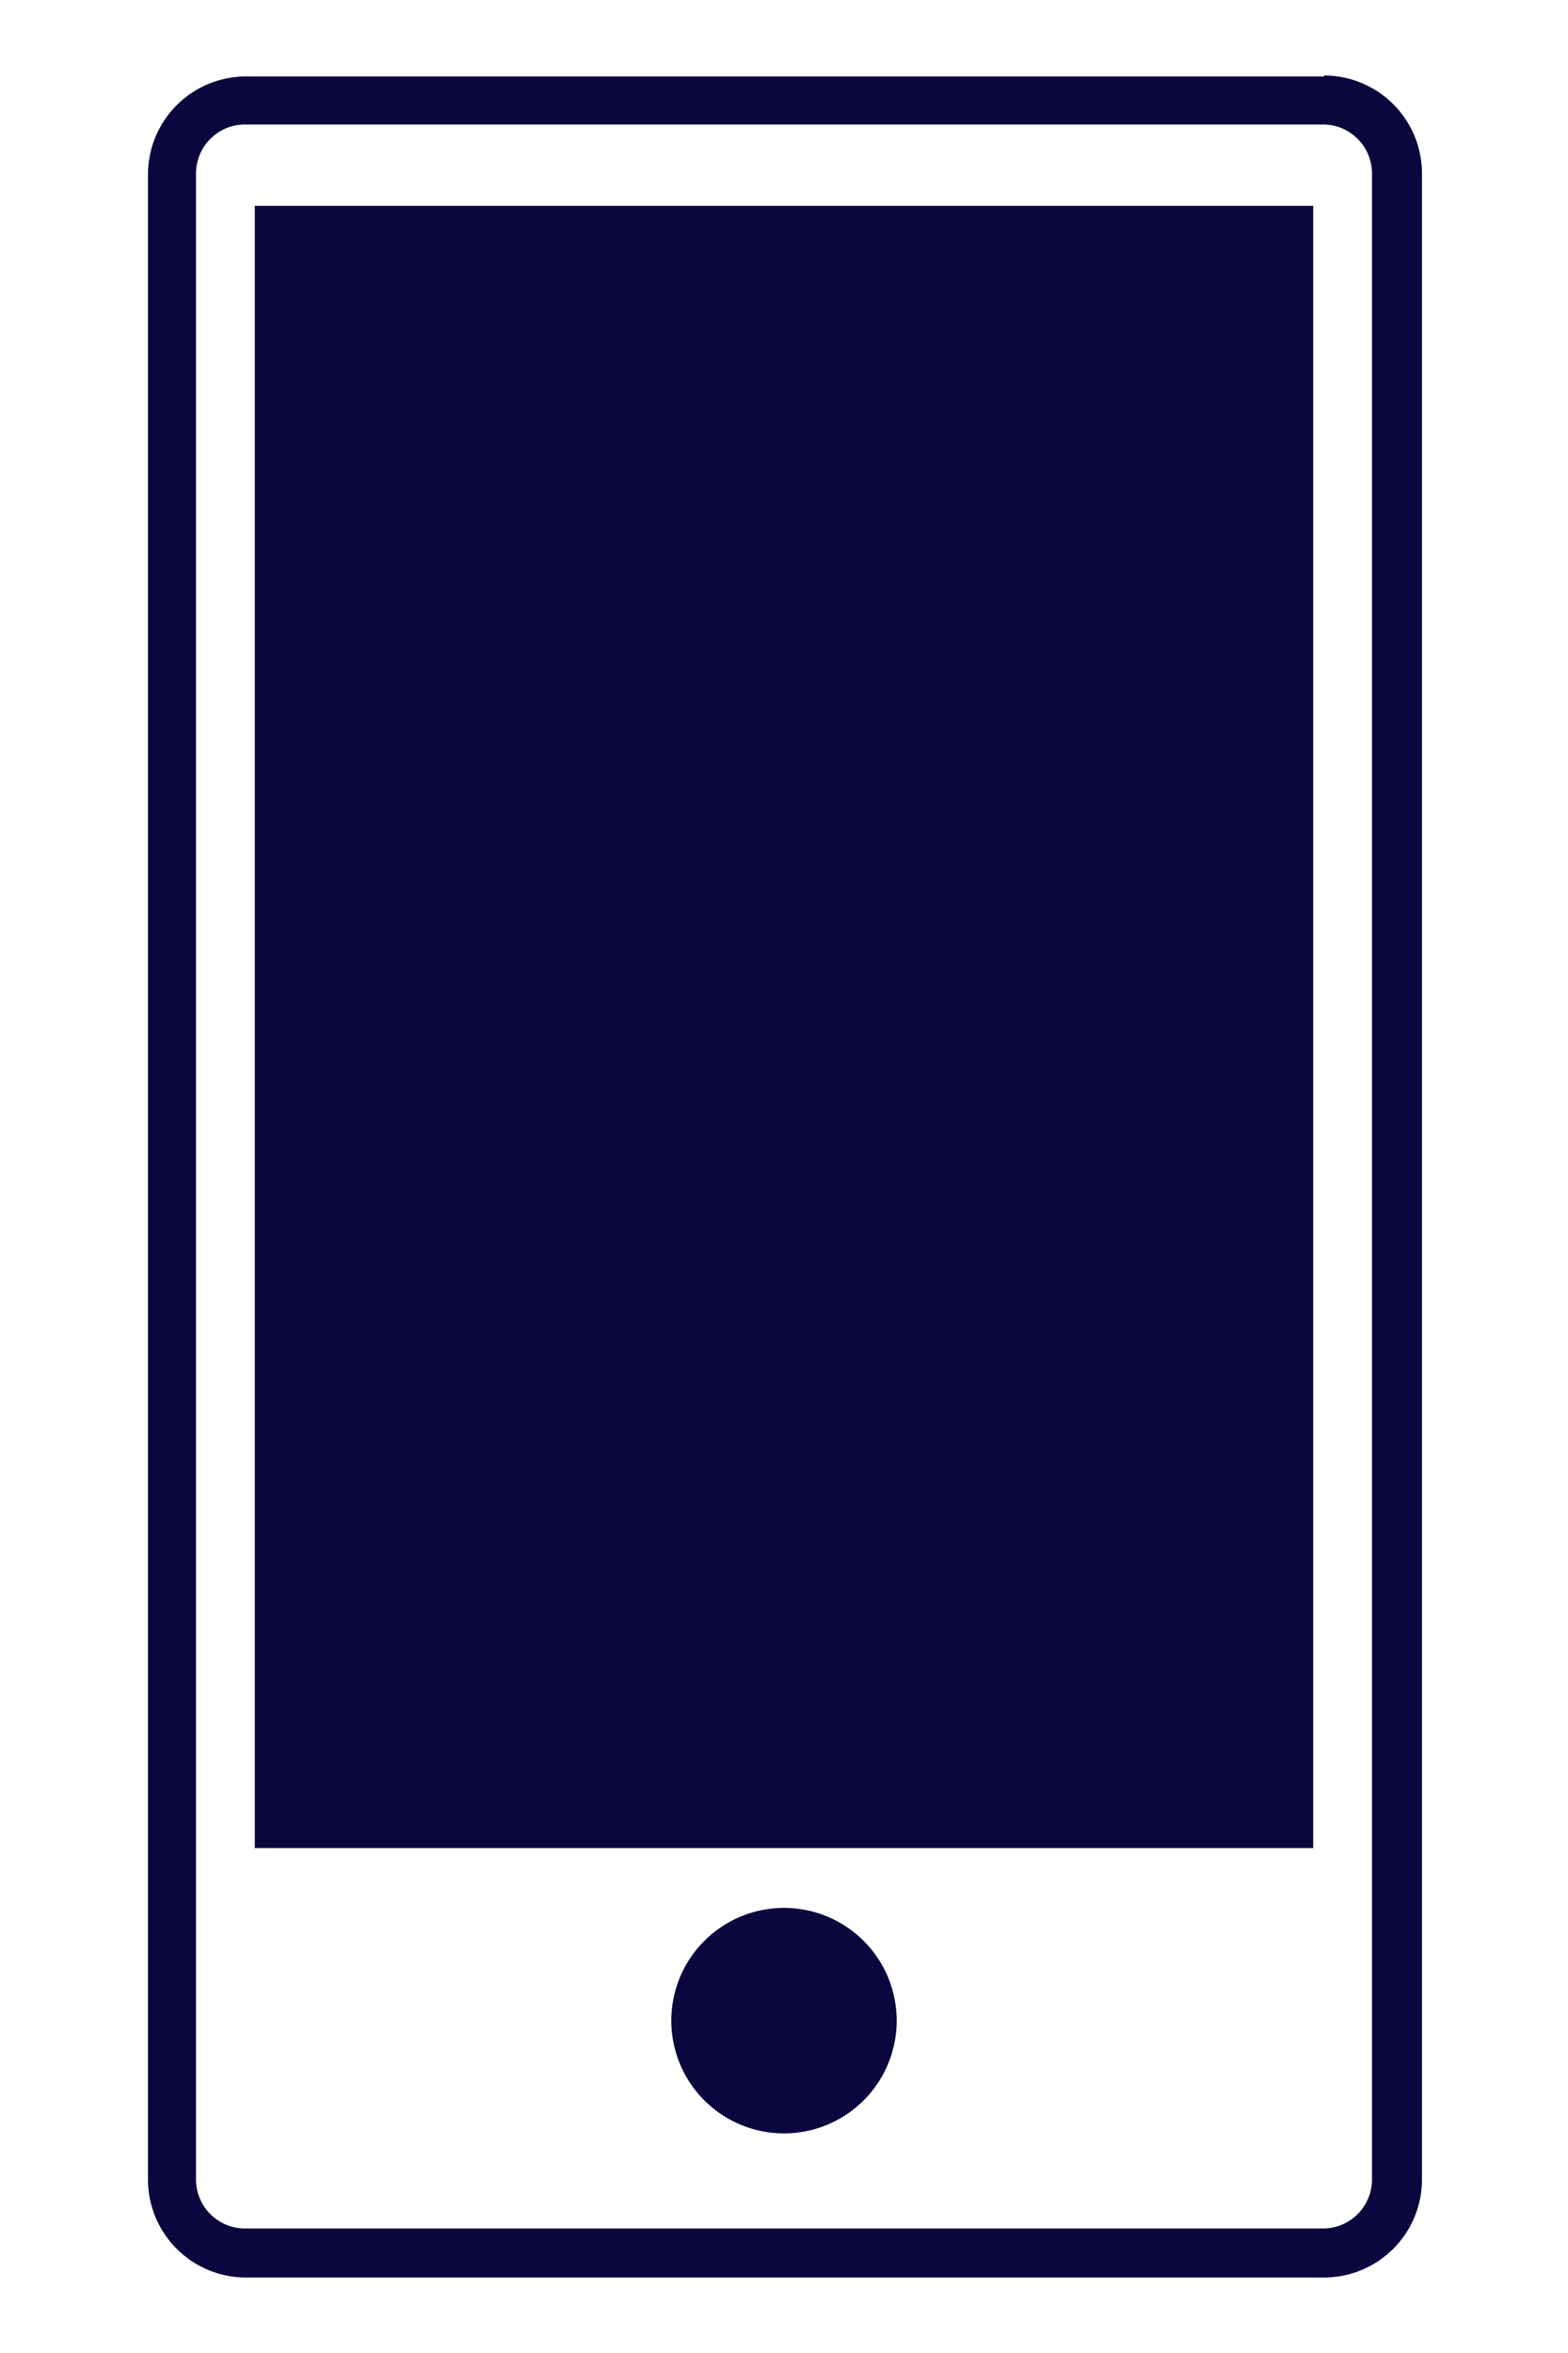
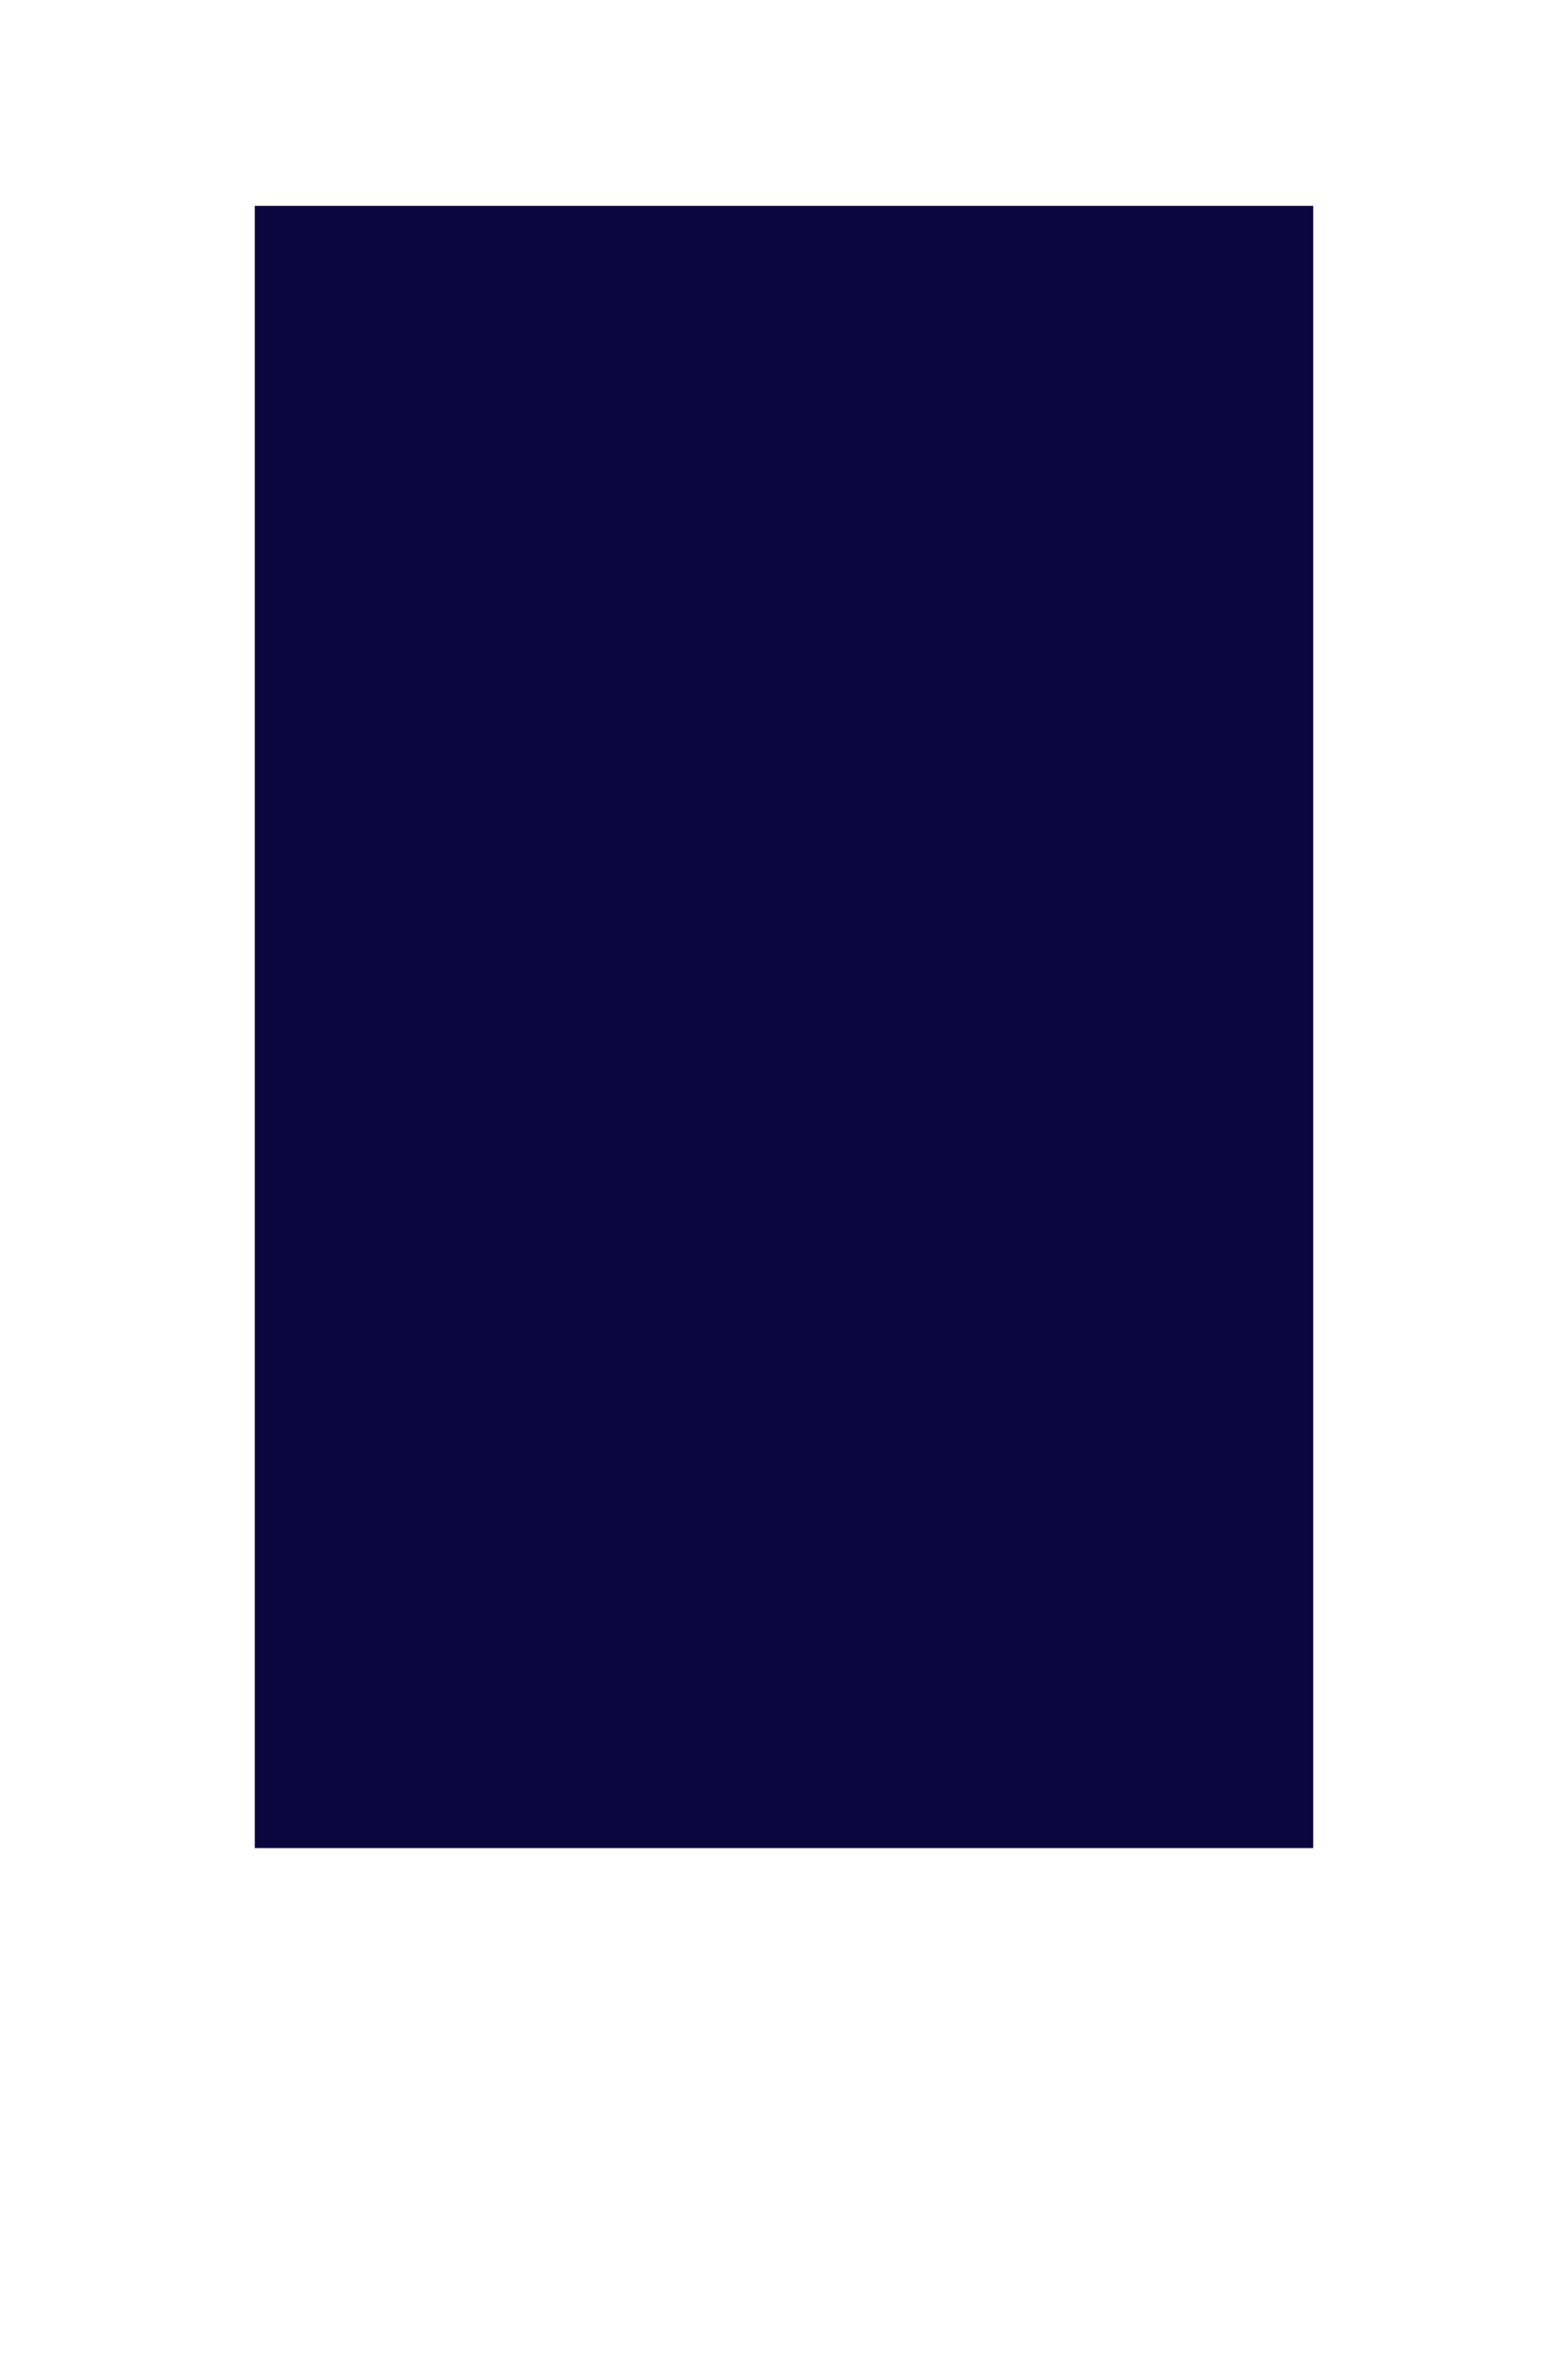
<svg xmlns="http://www.w3.org/2000/svg" id="Camada_1" data-name="Camada 1" viewBox="0 0 16 24">
  <title>icon-telefone</title>
  <g id="Celular">
-     <path d="M13.51.78h-11a1,1,0,0,0-1,1V22.23a1,1,0,0,0,1,1h11a1,1,0,0,0,1-1V1.77a1,1,0,0,0-1-1M14,22.23a.5.5,0,0,1-.5.5h-11a.5.5,0,0,1-.5-.5V1.77a.5.5,0,0,1,.5-.5h11a.5.5,0,0,1,.5.5Z" style="fill:#0b063e" />
    <rect x="2.6" y="2.1" width="10.8" height="16.75" style="fill:#0b063e" />
-     <path d="M9.15,20.61A1.15,1.15,0,1,1,8,19.46a1.15,1.15,0,0,1,1.15,1.15" style="fill:#0b063e" />
  </g>
</svg>